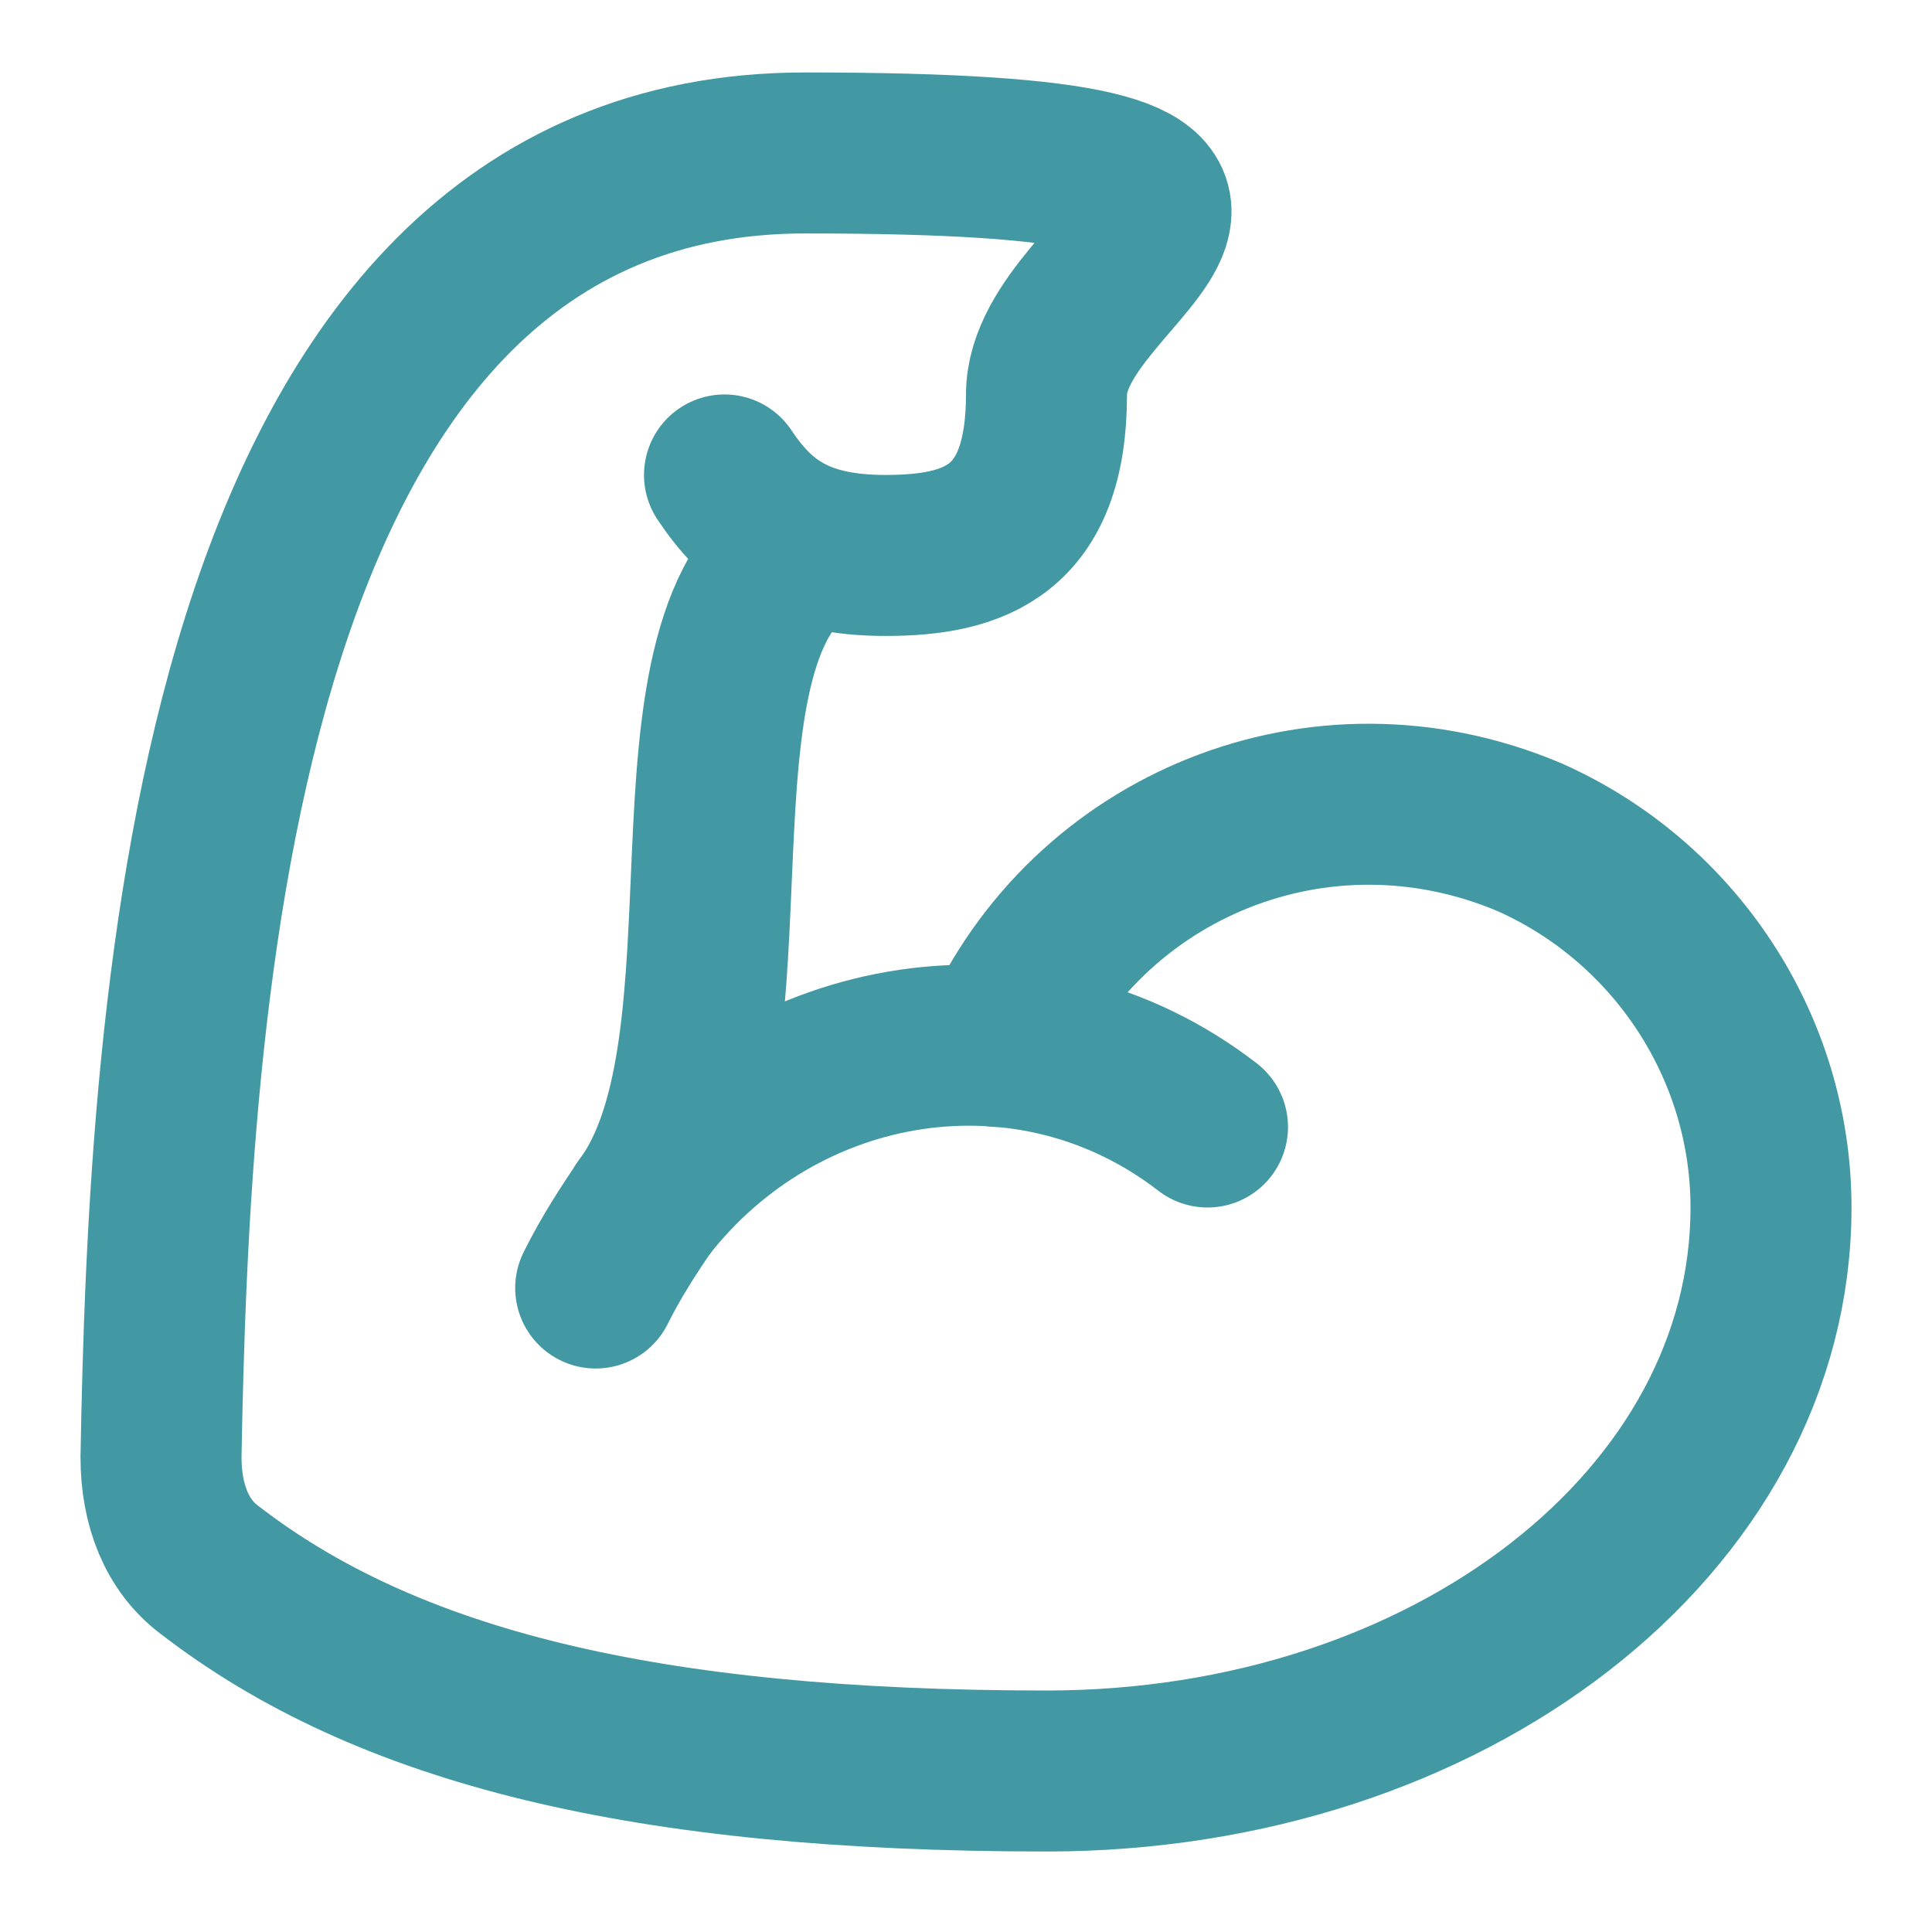
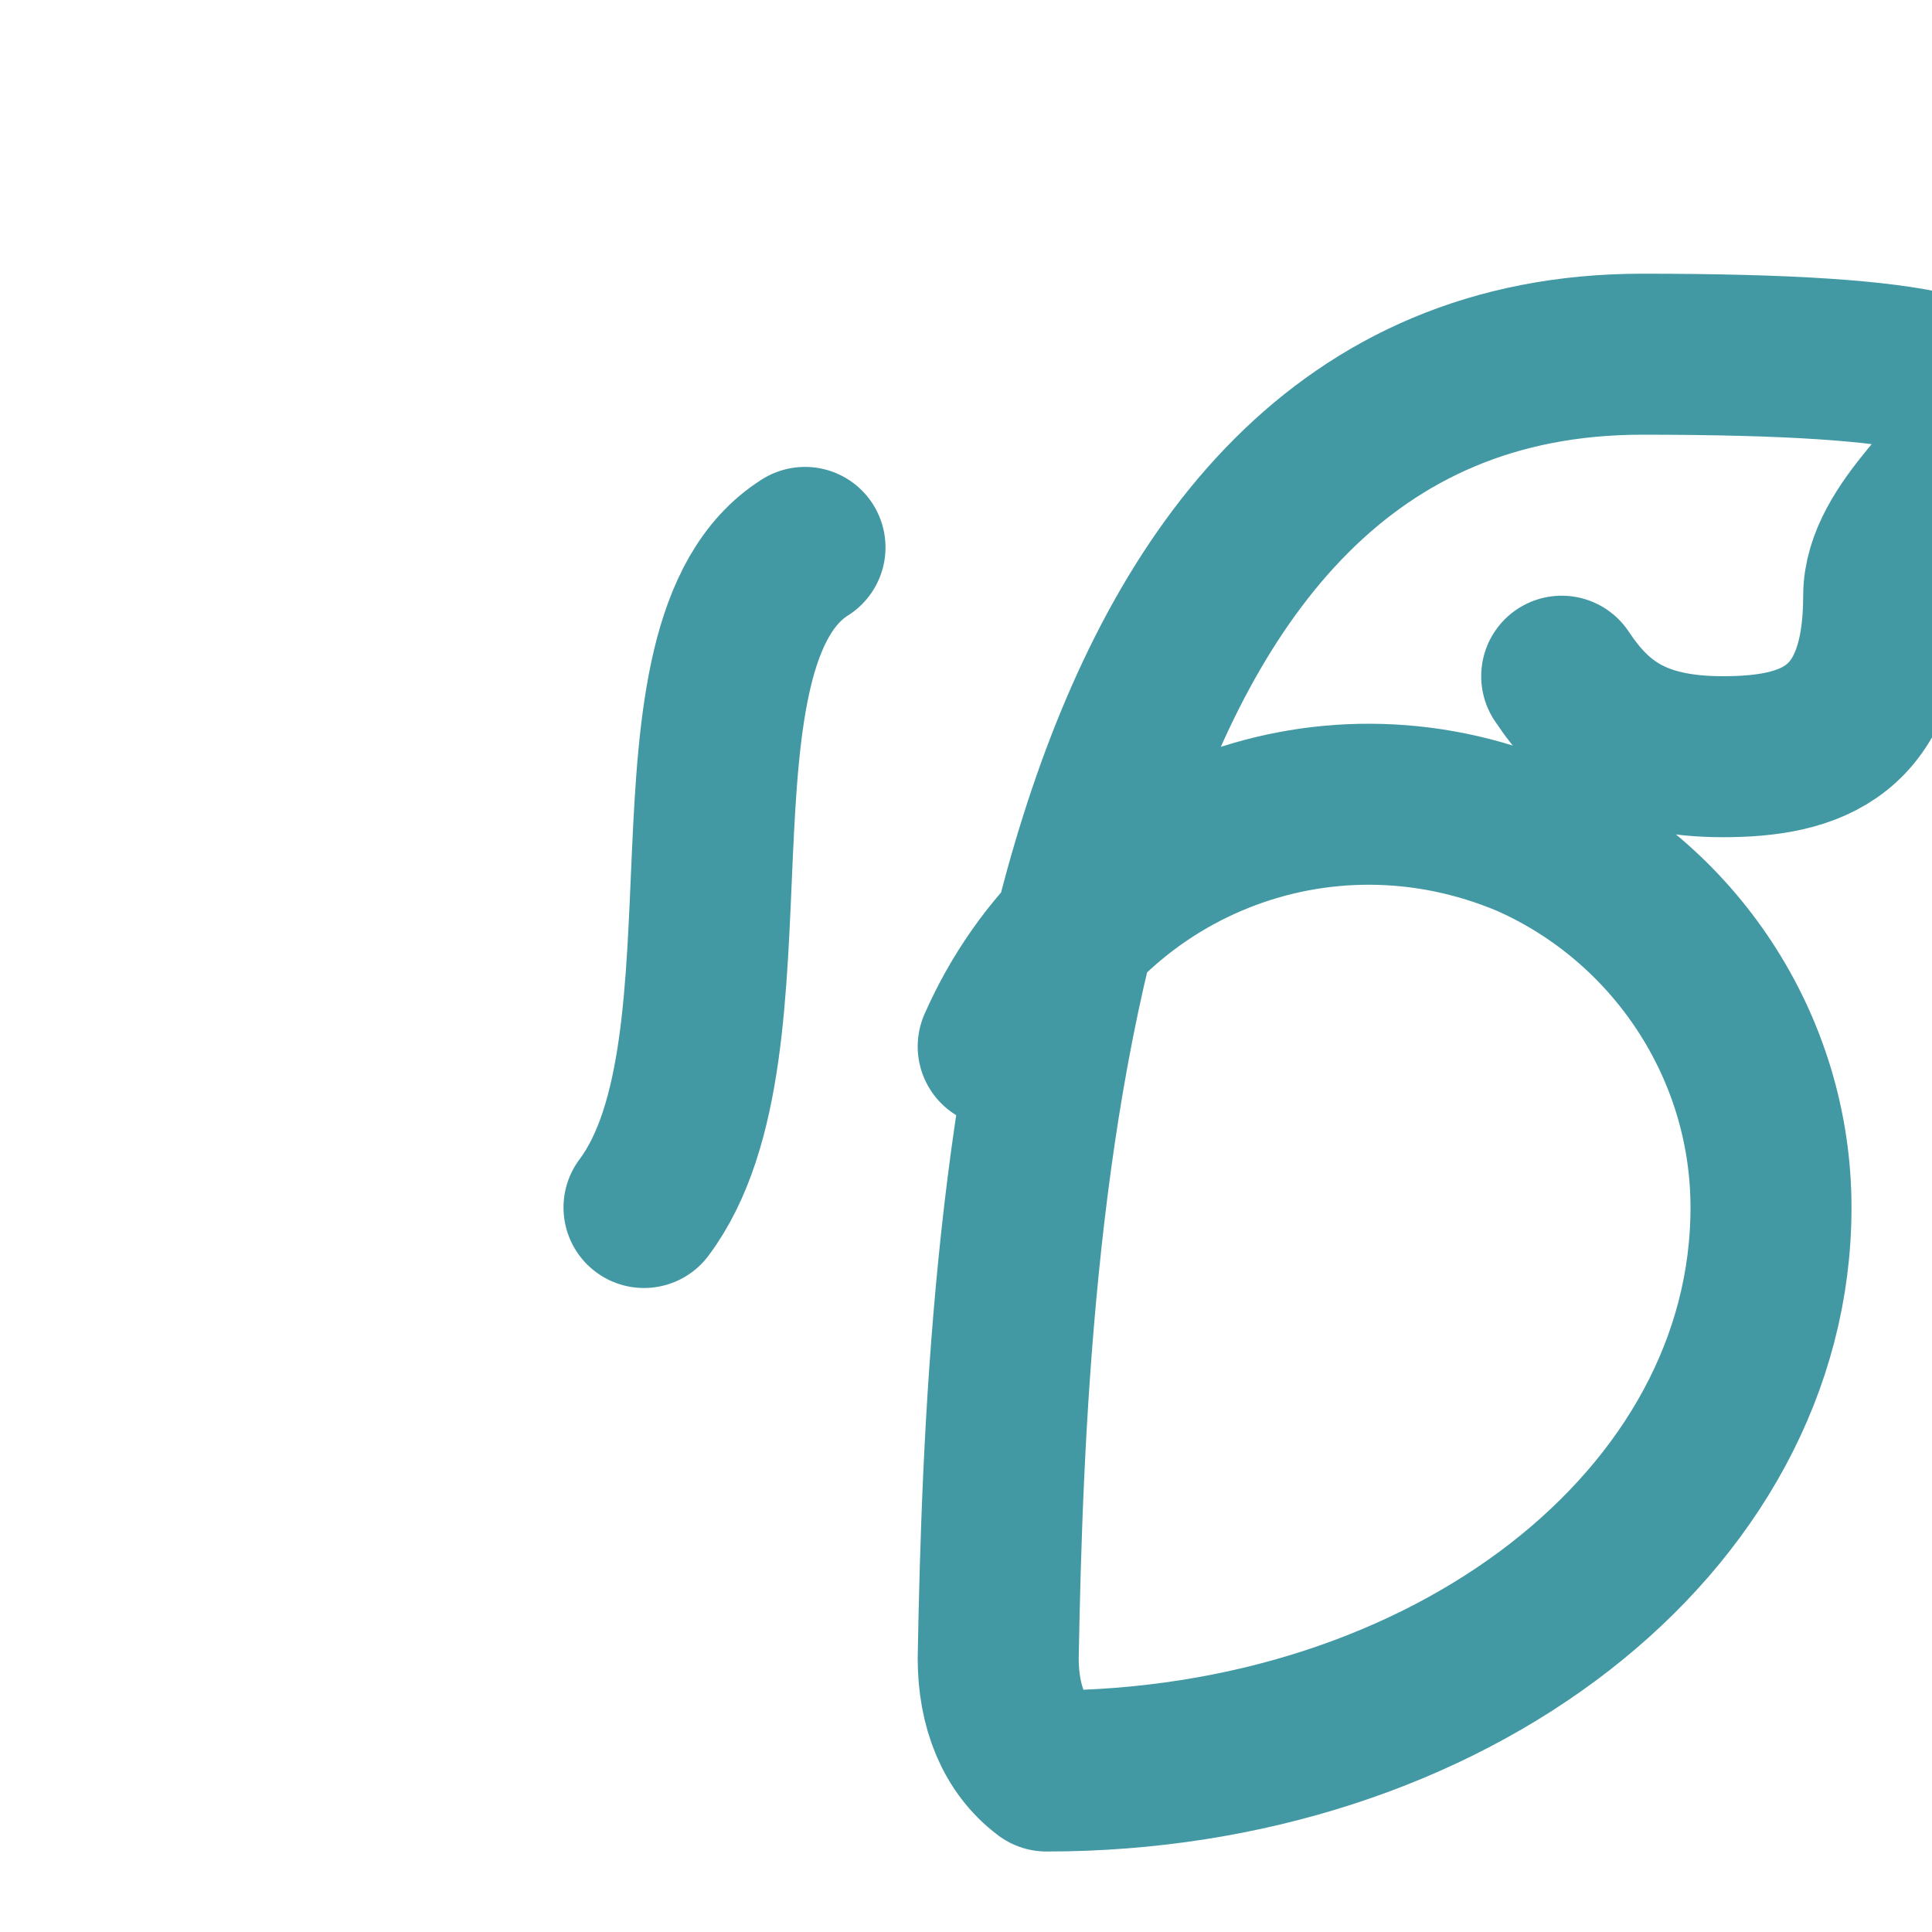
<svg xmlns="http://www.w3.org/2000/svg" id="Layer_1" version="1.1" viewBox="0 0 24 24">
  <defs>
    <style>
      .st0 {
        fill: none;
        stroke: #4399a3;
        stroke-linecap: round;
        stroke-linejoin: round;
        stroke-width: 2px;
      }
    </style>
  </defs>
-   <path class="st0" d="M12.4,13c1.1-2.5,4-3.7,6.6-2.6,1.8.8,3,2.6,3,4.6,0,3.9-4,7-9,7s-8.2-.8-10.4-2.5c-.4-.3-.6-.8-.6-1.4.1-5.5.6-16.2,8-16.2s3,1.3,3,3-.9,2-2,2-1.6-.4-2-1" />
-   <path class="st0" d="M15,14c-2.2-1.7-5.3-1.2-7,1-.2.3-.4.6-.6,1" />
+   <path class="st0" d="M12.4,13c1.1-2.5,4-3.7,6.6-2.6,1.8.8,3,2.6,3,4.6,0,3.9-4,7-9,7c-.4-.3-.6-.8-.6-1.4.1-5.5.6-16.2,8-16.2s3,1.3,3,3-.9,2-2,2-1.6-.4-2-1" />
  <path class="st0" d="M10,6.8c-1.9,1.2-.5,6.2-2,8.2" />
</svg>